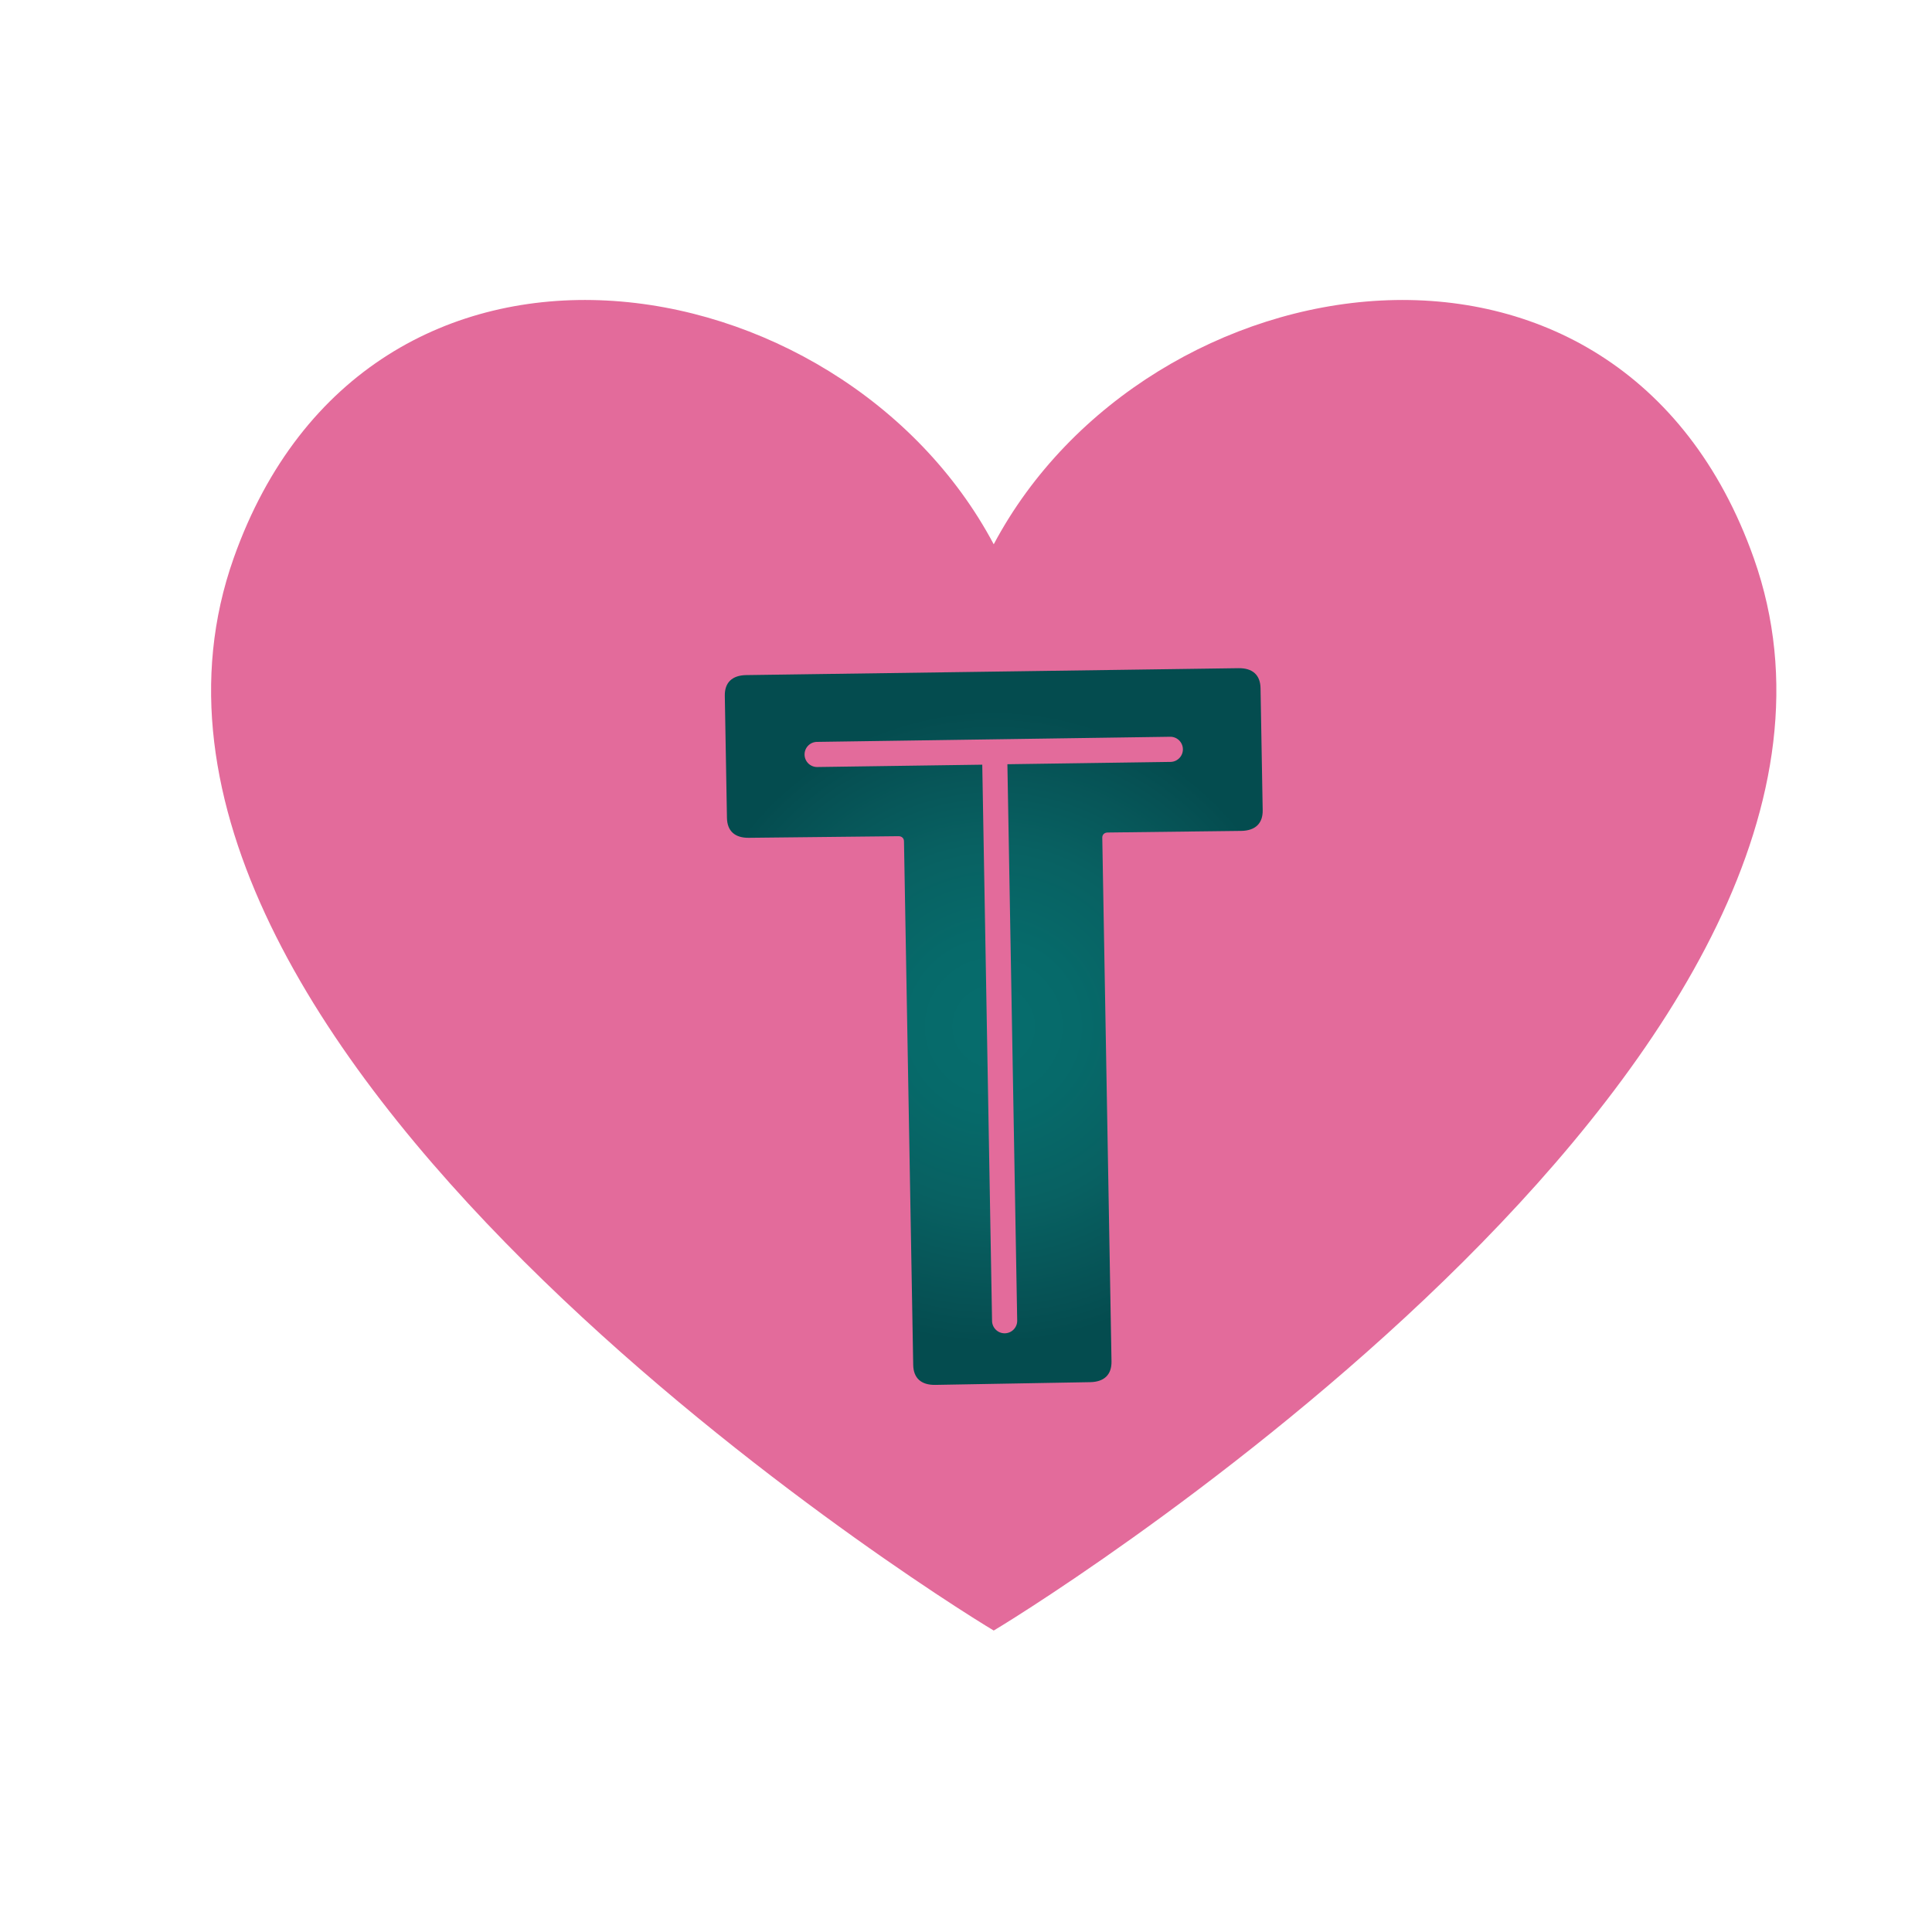
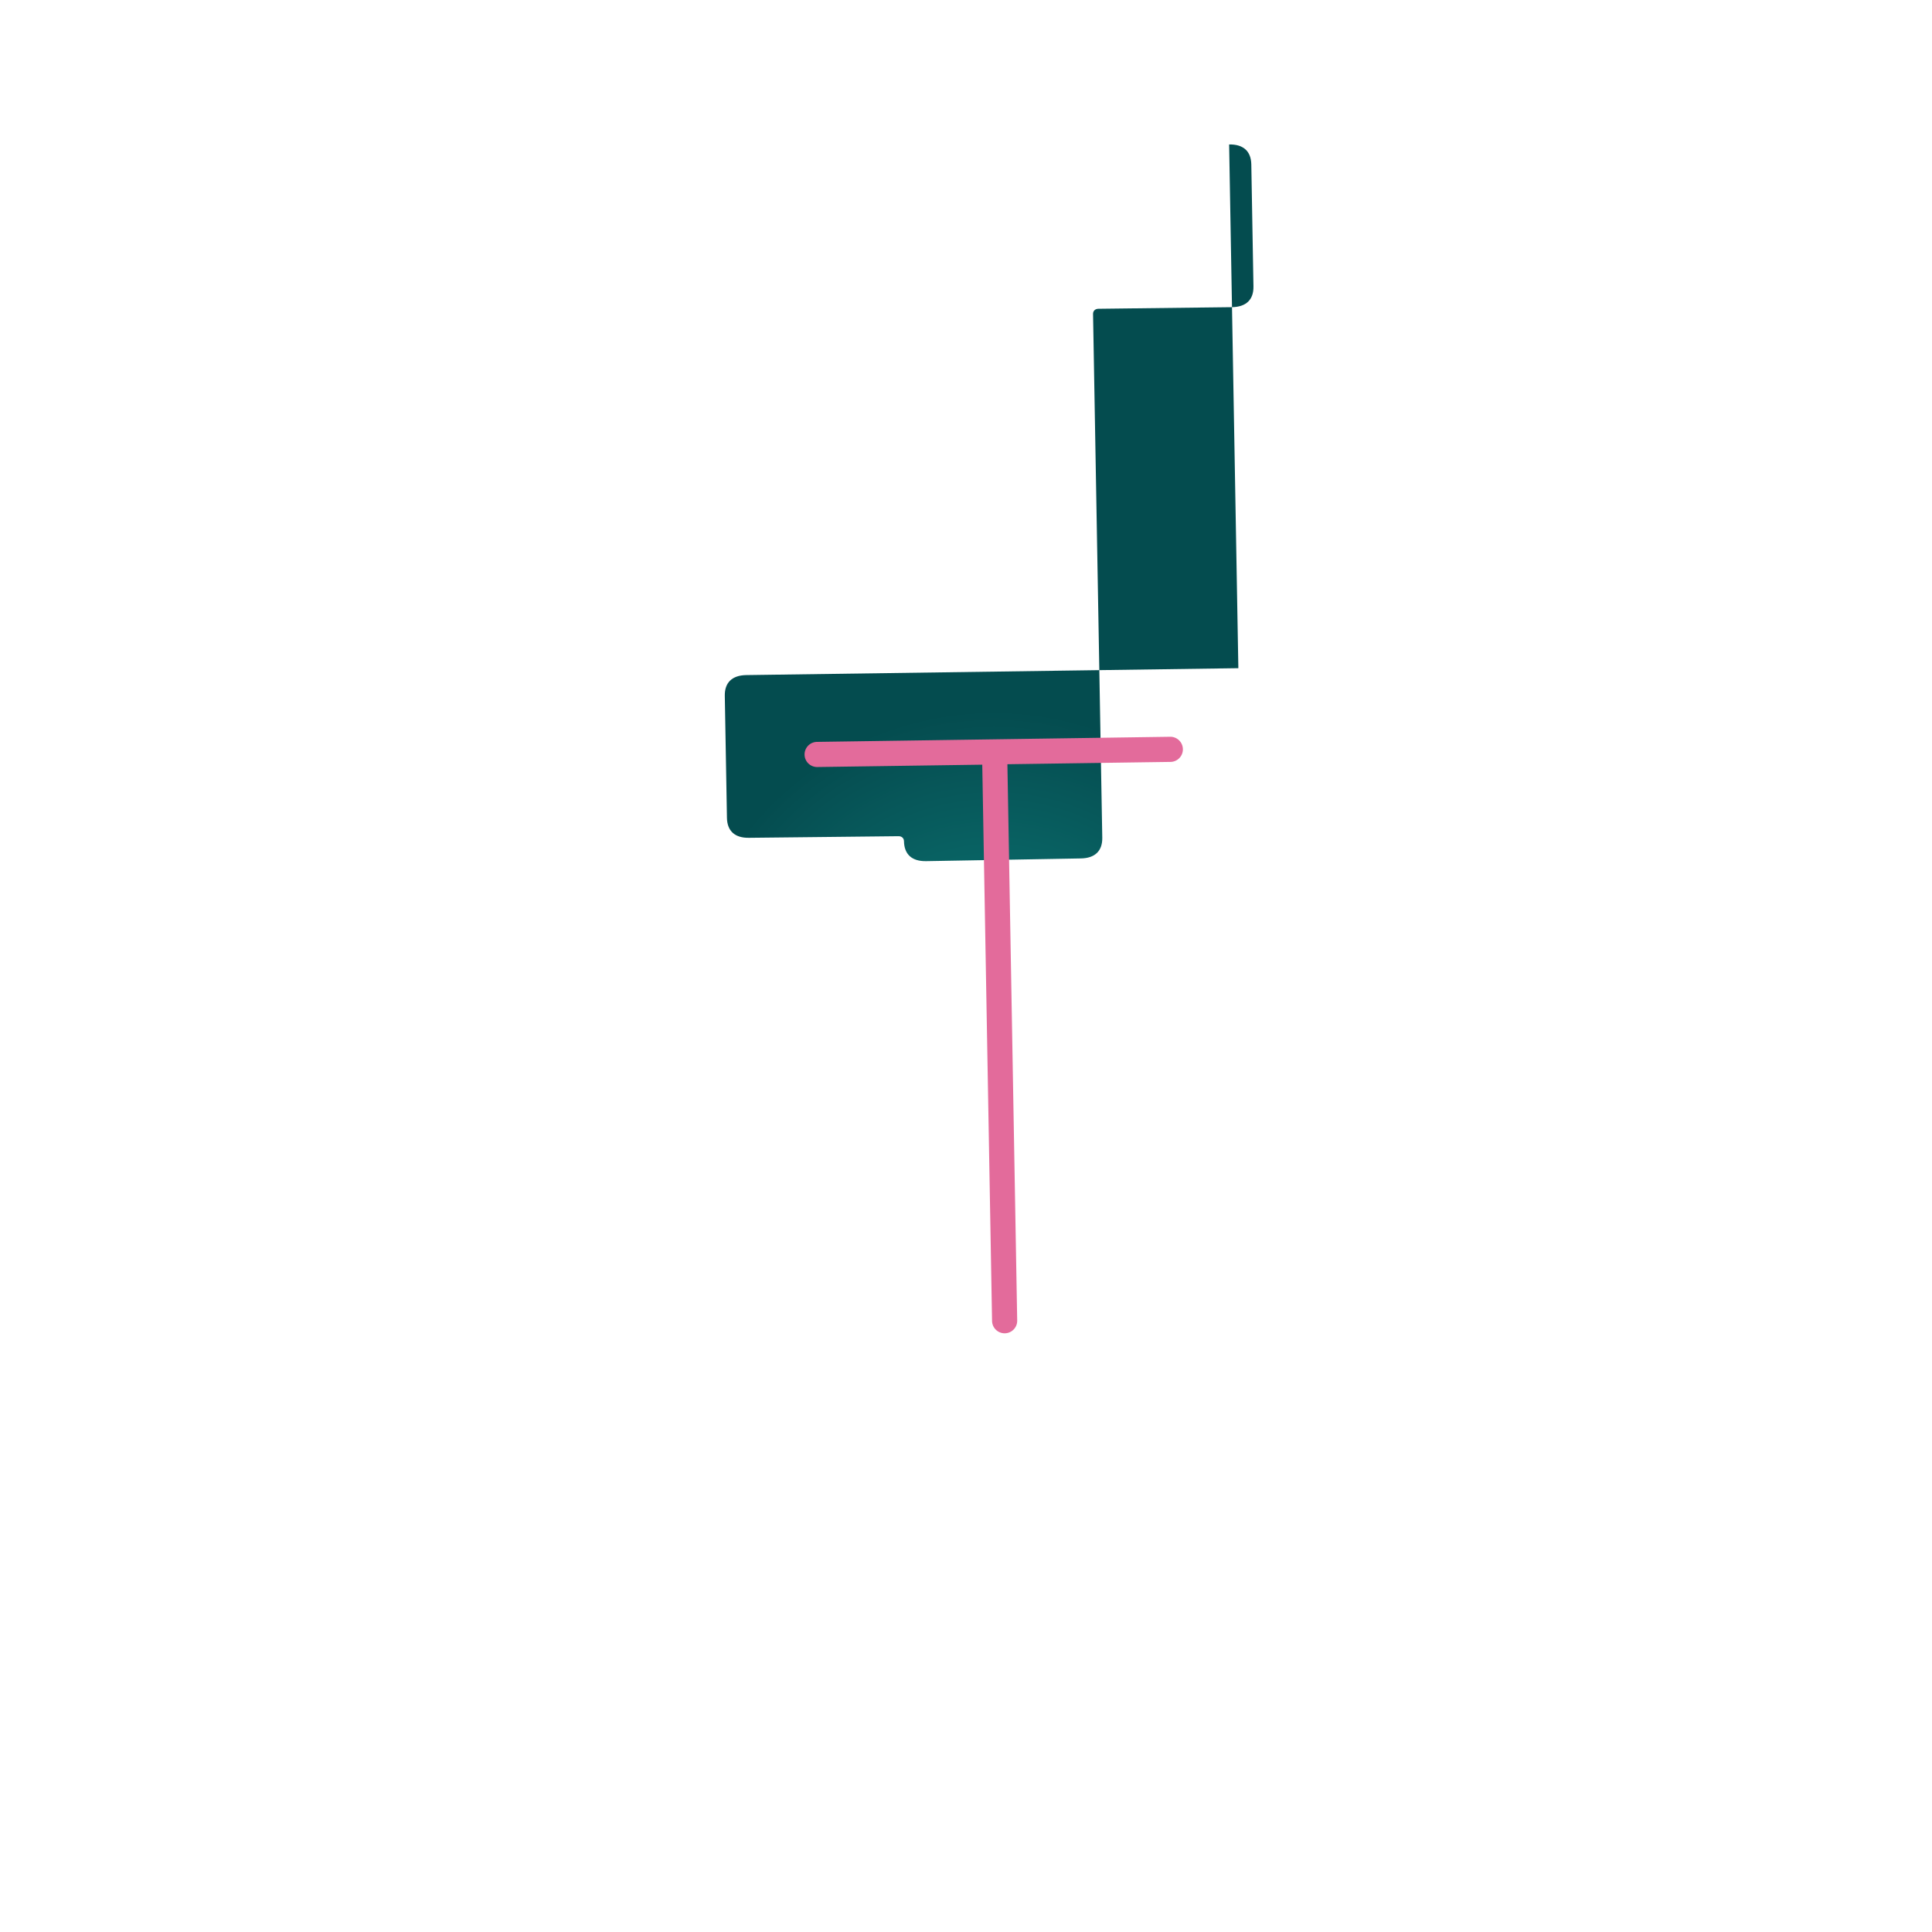
<svg xmlns="http://www.w3.org/2000/svg" data-bbox="117.997 167.69 875.005 743.79" viewBox="0 0 1080 1080" data-type="ugc">
  <g>
-     <path d="M980.36 311.96c-75.26-212.29-339.14-169.01-424.86-7.7-85.72-161.31-349.6-204.6-424.86 7.7C34.34 583.6 518.61 889.53 555.5 911.48c36.89-21.95 521.16-327.88 424.86-599.52" fill="#e36b9b" />
    <radialGradient gradientUnits="userSpaceOnUse" r="177.105" cy="573.841" cx="555.5" id="7f368fc6-2edc-4908-9db4-92e95adb1cde">
      <stop offset="0" stop-color="#066d6d" />
      <stop offset=".261" stop-color="#066a6a" />
      <stop offset=".566" stop-color="#086162" />
      <stop offset=".892" stop-color="#065154" />
      <stop offset="1" stop-color="#044c4f" />
    </radialGradient>
-     <path d="m692.25 373.52-275.11 3.86c-7.92.14-12.1 4.19-11.97 11.59l1.2 68.21c.13 7.4 4.46 11.3 12.37 11.16l83.49-.9c1.82-.03 3.07 1.09 3.1 2.79L510.49 763c.13 7.39 4.46 11.3 12.39 11.16l86.49-1.52c7.92-.14 12.1-4.2 11.97-11.59l-5.16-292.77c-.03-1.7 1.17-2.87 3-2.9l74.68-.9c7.92-.14 12.12-4.19 11.99-11.59l-1.2-68.21c-.14-7.4-4.48-11.3-12.4-11.16" fill="url(#7f368fc6-2edc-4908-9db4-92e95adb1cde)" />
+     <path d="m692.25 373.52-275.11 3.86c-7.92.14-12.1 4.19-11.97 11.59l1.2 68.21c.13 7.4 4.46 11.3 12.37 11.16l83.49-.9c1.82-.03 3.07 1.09 3.1 2.79c.13 7.39 4.46 11.3 12.39 11.16l86.49-1.52c7.92-.14 12.1-4.2 11.97-11.59l-5.16-292.77c-.03-1.7 1.17-2.87 3-2.9l74.68-.9c7.92-.14 12.12-4.19 11.99-11.59l-1.2-68.21c-.14-7.4-4.48-11.3-12.4-11.16" fill="url(#7f368fc6-2edc-4908-9db4-92e95adb1cde)" />
    <path d="M561.72 745.32a7.02 7.02 0 0 0 6.9-7.15l-5.48-310.96 91.2-1.3a7.02 7.02 0 0 0 6.9-7.15 7.026 7.026 0 0 0-7.15-6.9l-197.43 2.86a7.026 7.026 0 0 0-6.9 7.15 7.02 7.02 0 0 0 7.15 6.9l92.18-1.31 5.48 310.96a7.026 7.026 0 0 0 7.15 6.9" fill="#e36b9b" />
  </g>
</svg>